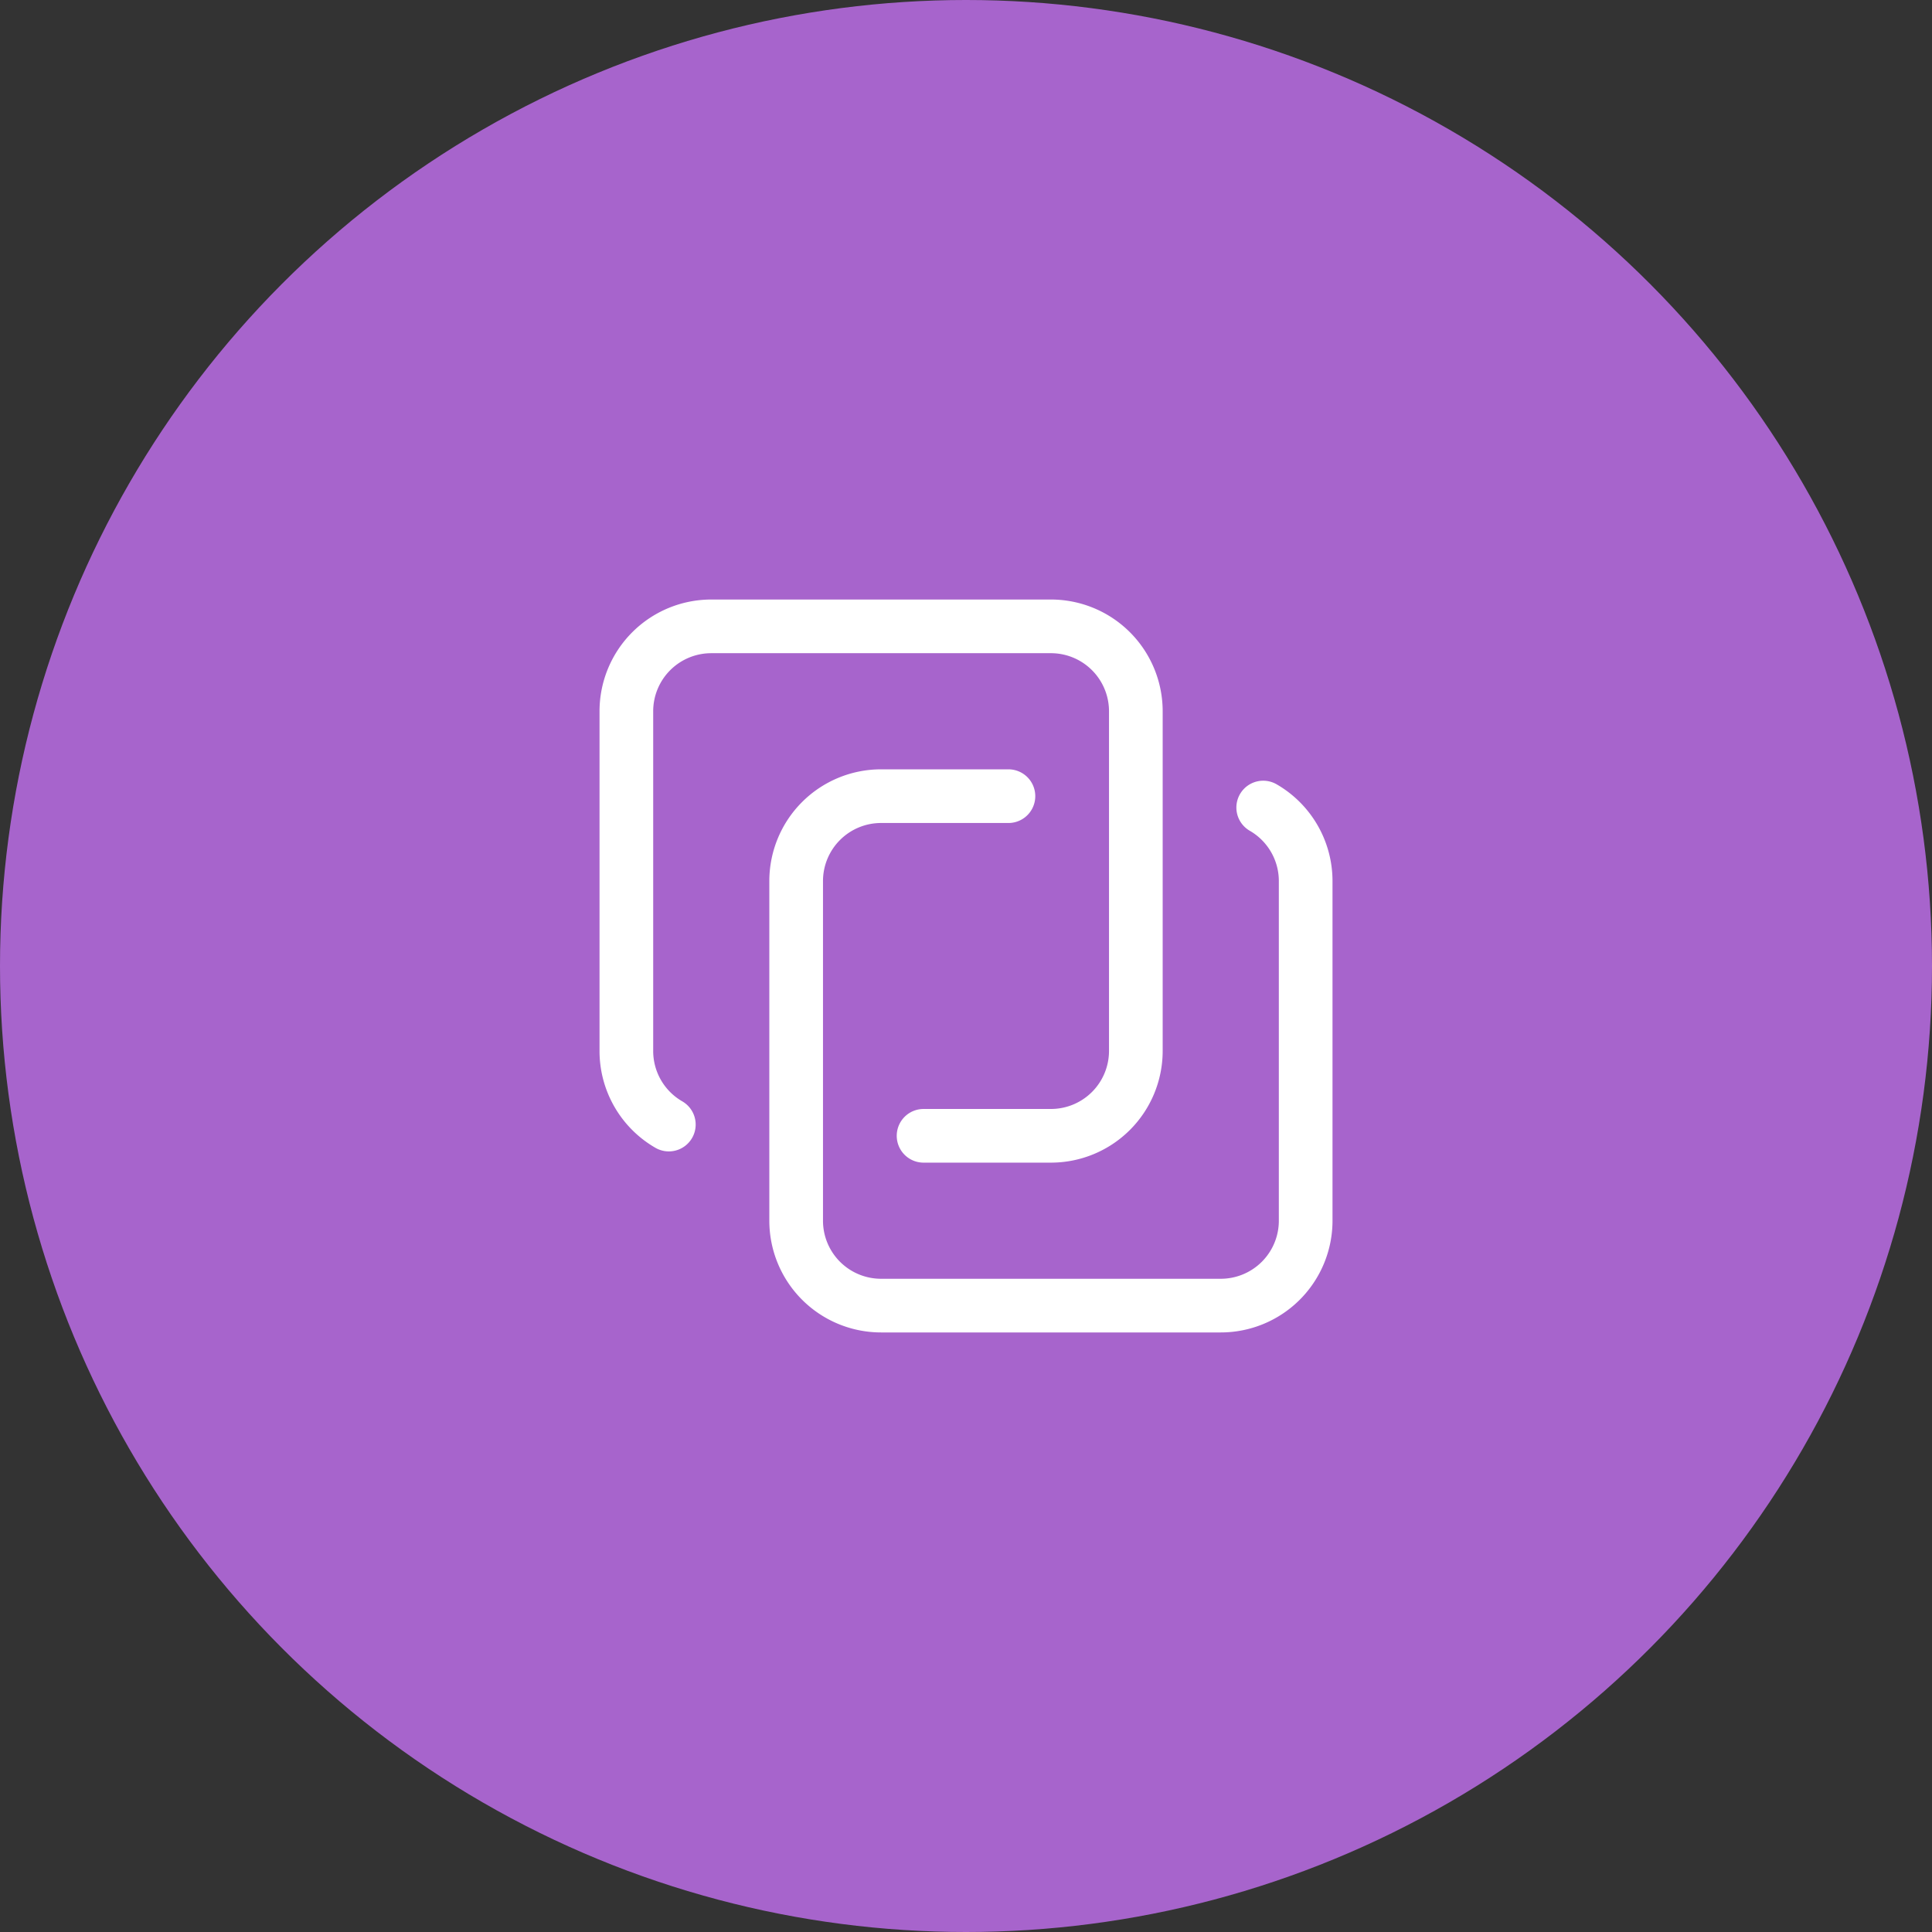
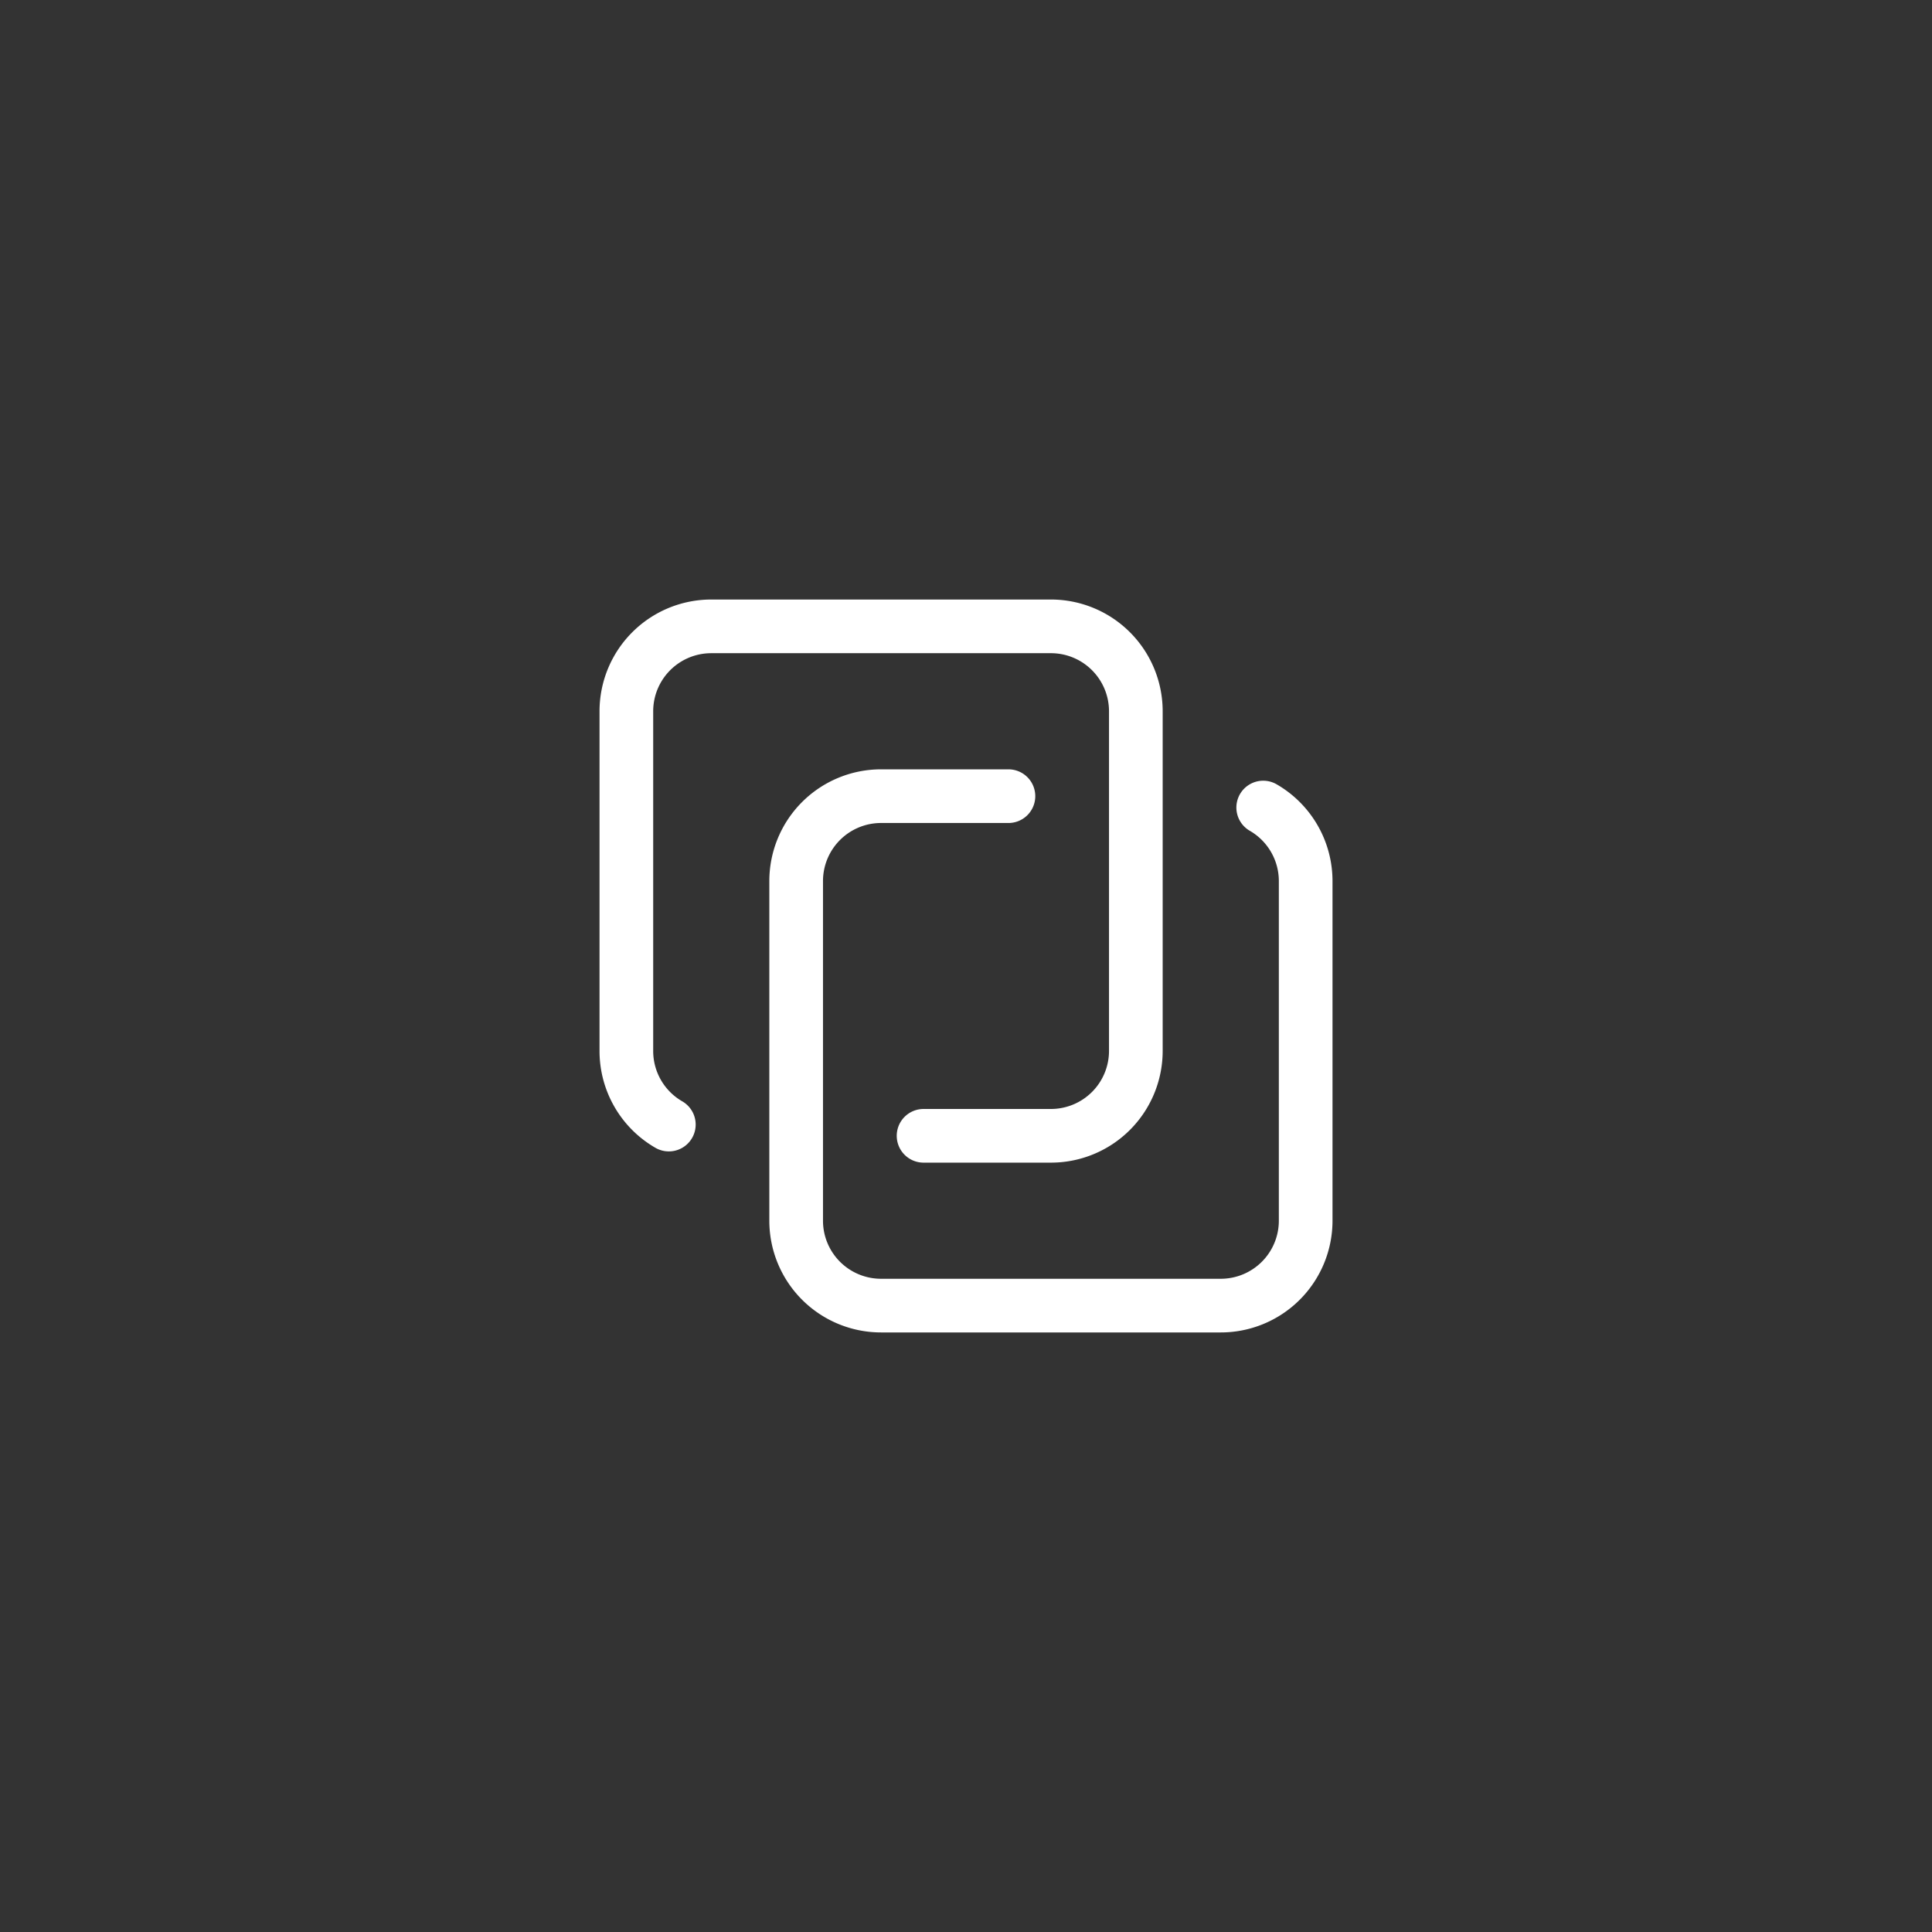
<svg xmlns="http://www.w3.org/2000/svg" id="_2" data-name="2" width="54" height="54" viewBox="0 0 54 54">
  <rect x="0" y="0" width="54" height="54" fill="#333333" stroke="none" />
-   <circle id="Ellipse_515" data-name="Ellipse 515" cx="27" cy="27" r="27" fill="#a764cc" />
  <g id="Group_18700" data-name="Group 18700" transform="translate(12.76 12.76)">
-     <path id="Path_27367" data-name="Path 27367" d="M0,0H28.48V28.48H0Z" fill="none" />
+     <path id="Path_27367" data-name="Path 27367" d="M0,0H28.48H0Z" fill="none" />
    <path id="Path_27368" data-name="Path 27368" d="M21.054,8.318a2.373,2.373,0,0,1,1.187,2.055v9.493a2.373,2.373,0,0,1-2.373,2.373H10.373A2.373,2.373,0,0,1,8,19.867V10.373A2.373,2.373,0,0,1,10.373,8h3.56" transform="translate(1.493 1.493)" fill="none" stroke="#fff" stroke-linecap="round" stroke-linejoin="round" stroke-width="1.5" />
    <path id="Path_27369" data-name="Path 27369" d="M5.187,17.925A2.373,2.373,0,0,1,4,15.867V6.373A2.373,2.373,0,0,1,6.373,4h9.493A2.373,2.373,0,0,1,18.24,6.373v9.493a2.373,2.373,0,0,1-2.373,2.373h-3.56" transform="translate(0.747 0.747)" fill="none" stroke="#fff" stroke-linecap="round" stroke-linejoin="round" stroke-width="1.5" />
  </g>
</svg>